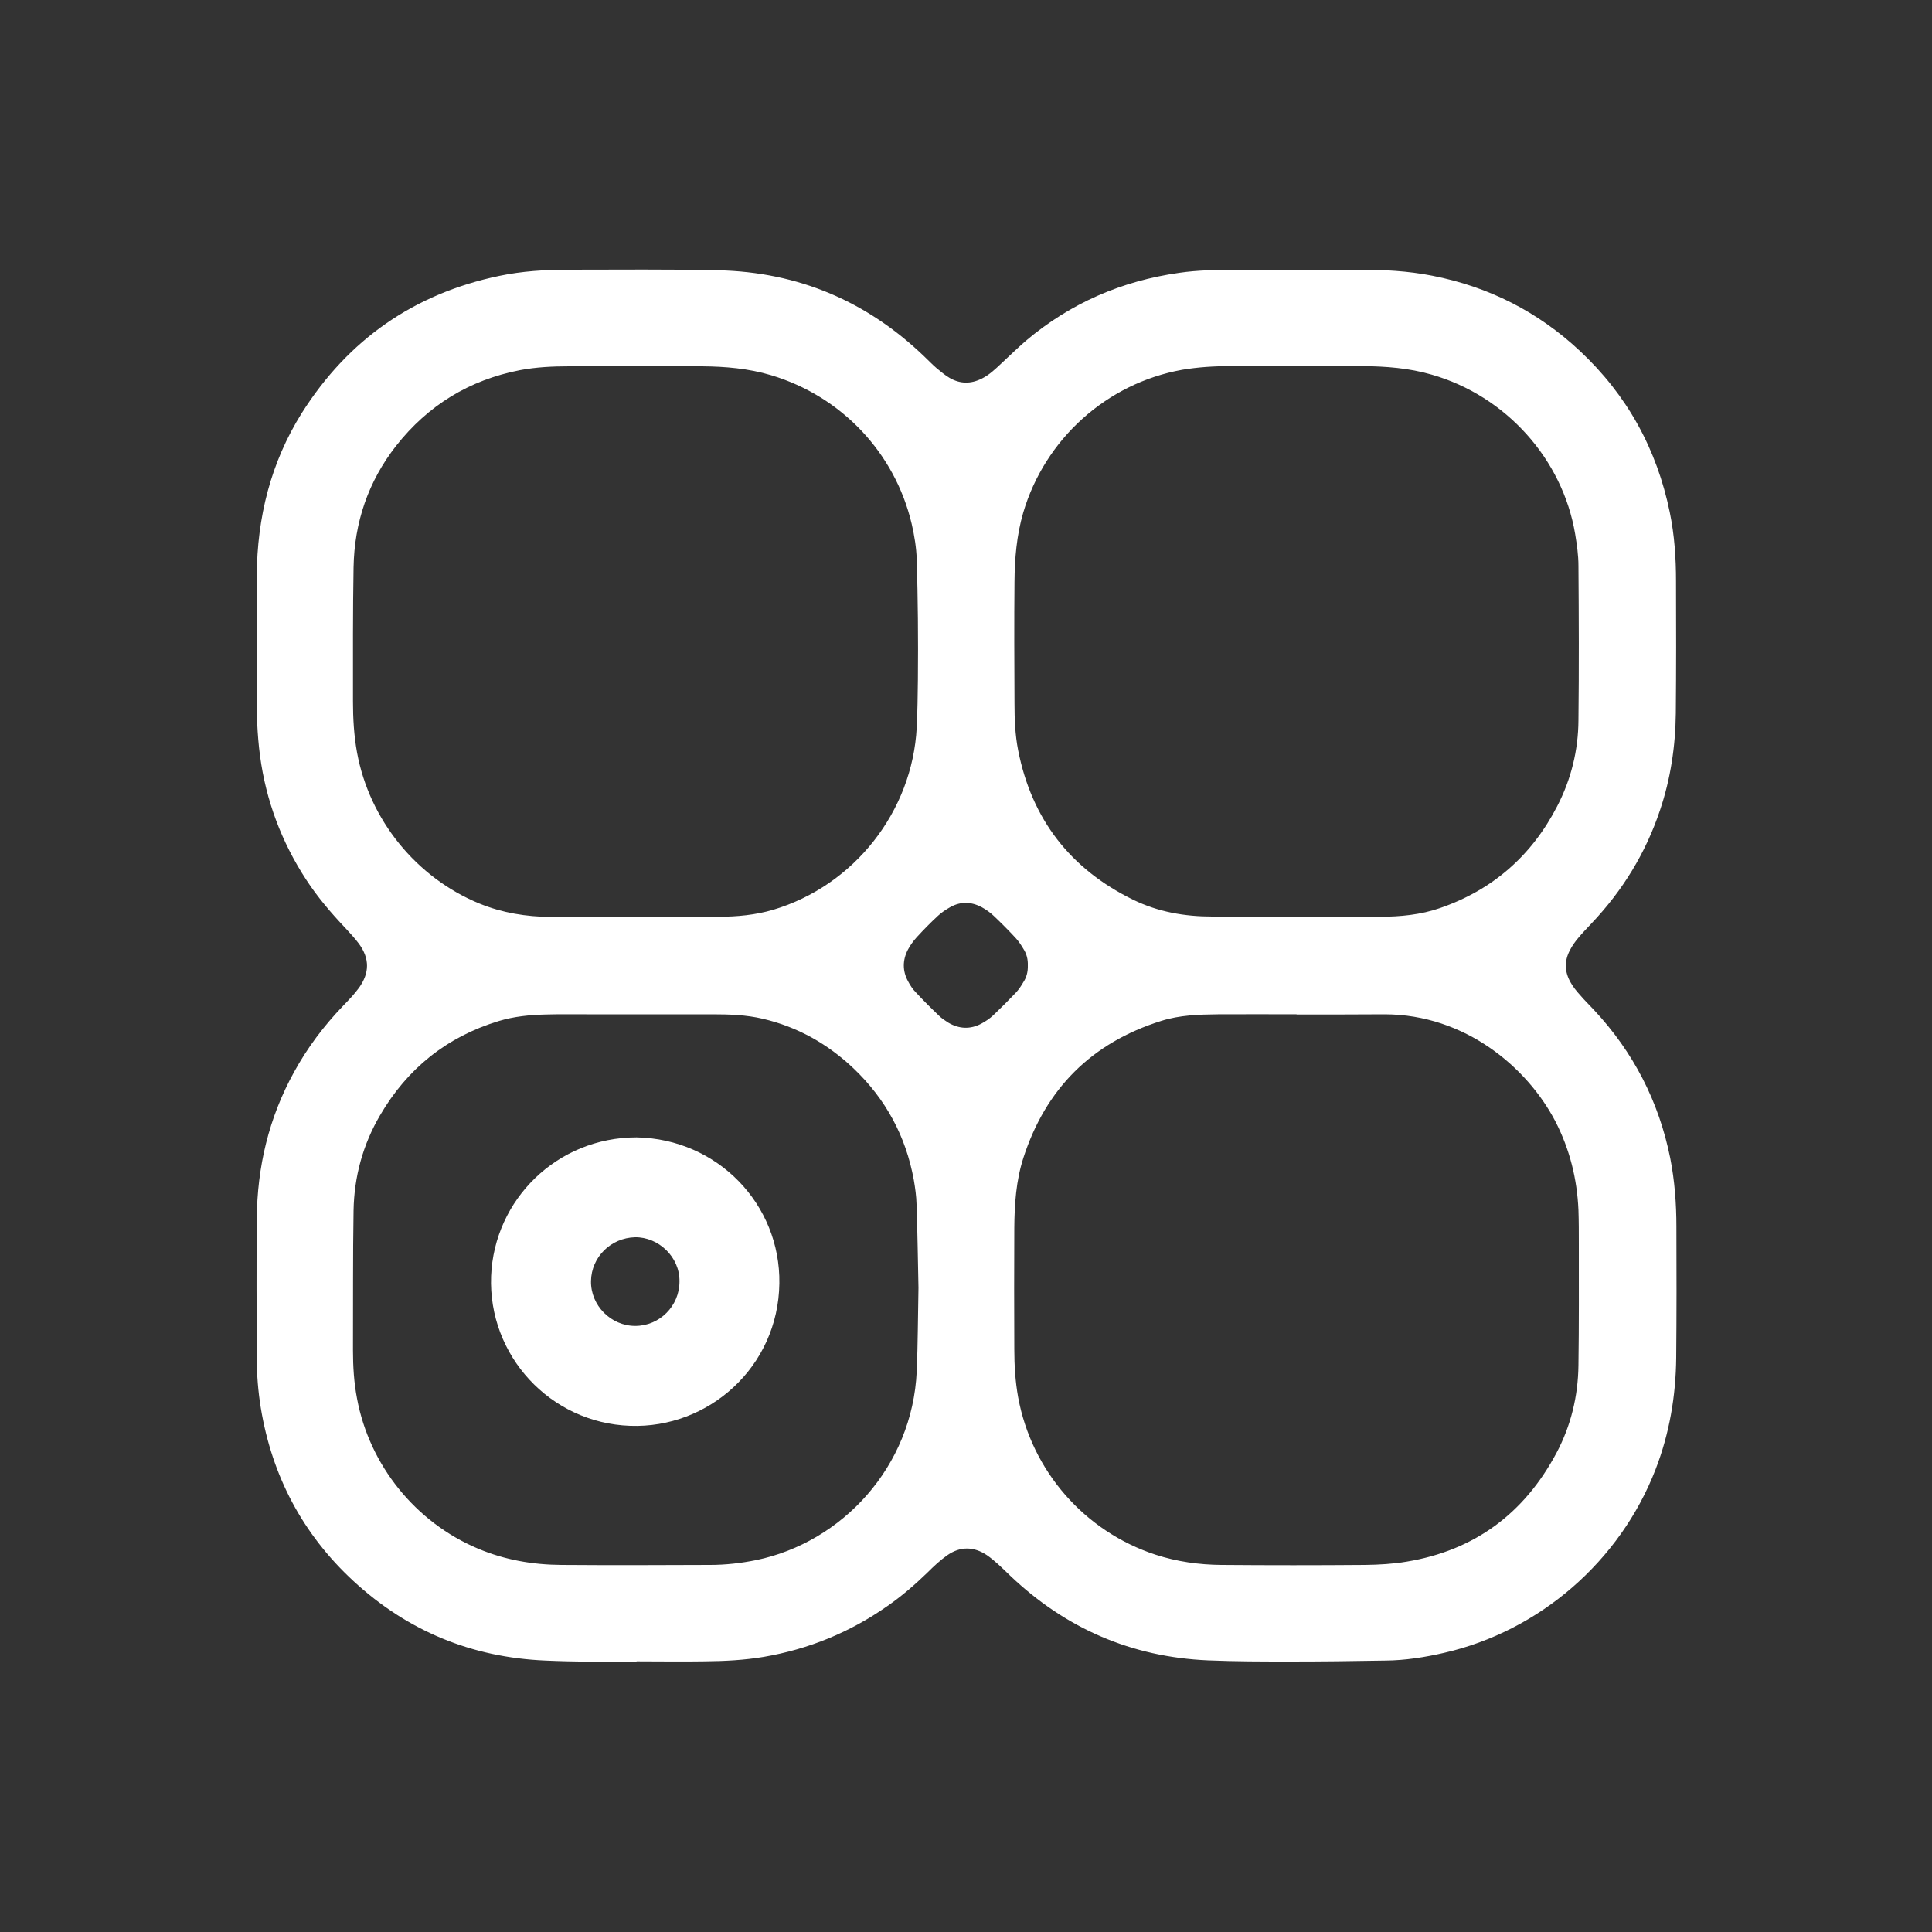
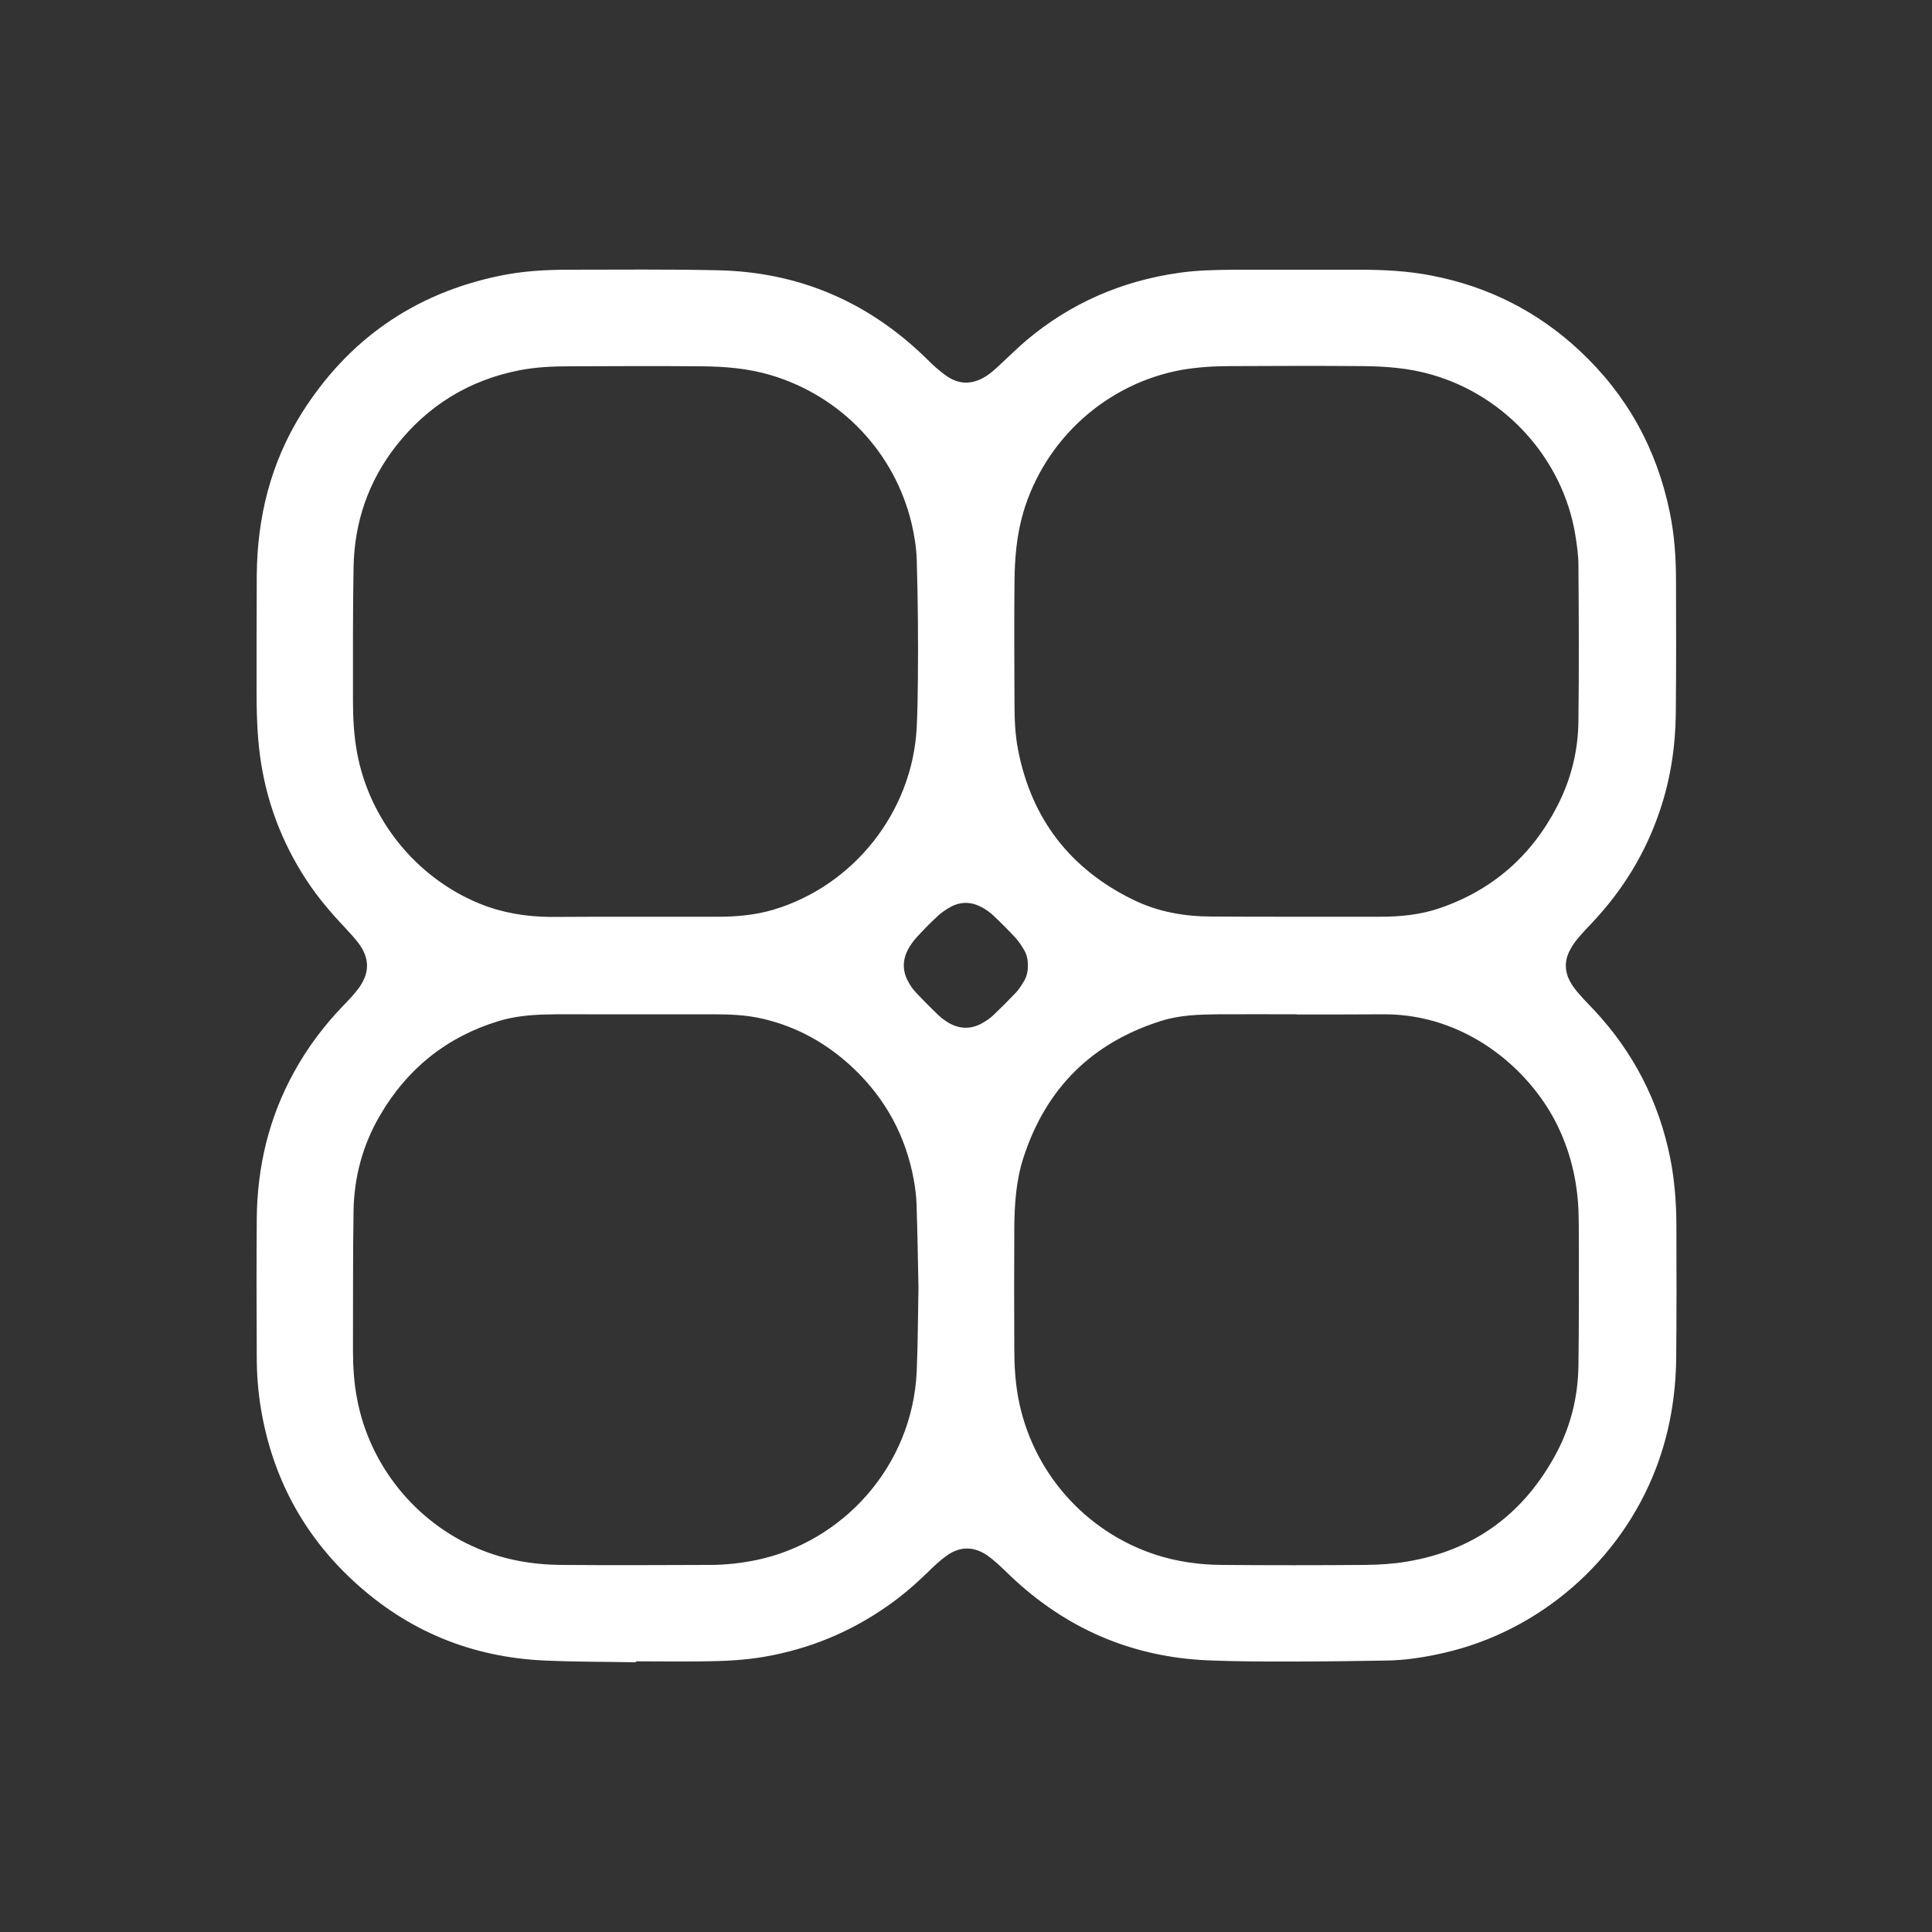
<svg xmlns="http://www.w3.org/2000/svg" version="1.1" id="Calque_1" x="0px" y="0px" viewBox="0 0 1000 1000" style="enable-background:new 0 0 1000 1000;" xml:space="preserve">
  <rect x="0" y="0" width="1000" height="1000" fill="#333333" stroke="none" />
  <style type="text/css">
	.st0{fill:#FFFFFF;}
</style>
  <g>
    <path class="st0" d="M329,860.4c-15.6-0.3-31.2-0.2-46.7-0.9c-38.1-1.6-71.4-15.3-99.4-41.2c-26.2-24.2-42.1-54.3-47.9-89.5   c-1.4-8.6-2.1-17.3-2.1-26c-0.1-23.9-0.2-47.9,0-71.8c0.2-26.9,6.2-52.4,19.3-76.1c6.9-12.6,15.4-23.9,25.3-34.2   c1.6-1.7,3.3-3.4,4.8-5.1c1.2-1.4,2.4-2.8,3.5-4.3c5.5-7.7,5.6-15.1,0-22.8c-2.1-2.8-4.5-5.4-6.9-8c-7.5-7.9-14.6-16.2-20.5-25.3   c-12.7-19.5-20.7-40.8-23.8-63.9c-1.5-11.2-1.8-22.4-1.8-33.6c0-19.9,0-39.9,0.1-59.8c0.2-30.1,7.2-58.4,23.3-84.1   c24-38,58.1-61.8,102.2-71c11.9-2.5,23.9-3.2,36-3.2c25.8,0,51.6-0.3,77.4,0.3c41.3,0.9,76.9,16,106.7,44.7c2.1,2,4,4,6.2,5.9   c2.2,1.8,4.4,3.7,6.8,5.1c5.5,3.2,11.1,3.2,16.8,0.3c3.8-1.9,6.8-4.8,9.9-7.7c4.3-4,8.5-8.1,12.9-11.9c23-19.4,49.5-30.9,79.3-35.1   c9.6-1.4,19.4-1.5,29.1-1.6c21.3,0,42.5,0,63.8,0c12.7,0,25.4,0.6,38,3.1c29.2,5.7,54.7,18.6,76.4,38.9   c24.5,22.9,39.9,50.9,46.6,83.7c2.4,11.7,3.2,23.6,3.2,35.5c0.1,22.8,0.1,45.6-0.1,68.3c-0.2,17.2-2.7,34-8.2,50.3   c-7.4,22.1-19.3,41.5-35.3,58.4c-2.4,2.6-4.9,5.1-7.1,7.8c-1.6,1.9-3.1,4-4.2,6.2c-3,5.6-2.8,11.3,0.4,16.8c1.3,2.3,3,4.4,4.8,6.4   c2.3,2.7,4.8,5.1,7.2,7.7c20.4,21.8,33.6,47.4,39.5,76.7c2.3,11.7,3.2,23.6,3.2,35.5c0.1,22.6,0.1,45.2-0.1,67.8   c-0.2,19.9-3.5,39.3-10.7,57.9c-18.4,47.5-60,83.6-109.4,94.9c-10,2.3-20.1,3.9-30.3,4c-16.4,0.3-32.8,0.5-49.2,0.5   c-14.2,0-28.5,0-42.7-0.6c-39.6-1.7-73.7-16.5-102.4-43.8c-2.1-2-4.1-4-6.2-5.9c-1.9-1.7-3.8-3.3-5.8-4.7c-6.8-4.6-13.9-4.7-20.6,0   c-3.7,2.6-7,5.7-10.2,8.9c-6.5,6.3-13.3,12.2-20.8,17.4c-19.4,13.6-40.7,22.3-64,26.3c-10.1,1.7-20.3,2.2-30.5,2.3   c-11.7,0.2-23.4,0-35.2,0C329,860.1,329,860.3,329,860.4z M328.7,474.5c14.4,0,28.8,0,43.2,0c9.6,0,19.1-0.9,28.3-3.6   c41.9-12.5,72.1-50.9,74.3-94.5c0.4-8.2,0.5-16.4,0.6-24.6c0.1-10.5,0.1-21.1,0-31.6c-0.1-10.2-0.3-20.4-0.6-30.6   c-0.2-6.2-1.2-12.3-2.6-18.4c-8.7-36.9-36.4-66.1-72.8-77c-11.7-3.5-23.7-4.5-35.7-4.6c-22.9-0.2-45.9-0.1-68.8,0   c-8.5,0-17.1,0.4-25.5,2c-26.2,5.1-47.6,18.2-64.1,39.2c-14.4,18.4-21.6,39.6-22,62.9c-0.4,23.1-0.3,46.2-0.3,69.3   c0,8.9,0.5,17.7,2.1,26.5c6.4,34.9,30.7,64.8,63.4,78.2c11.8,4.8,24.1,6.8,36.8,6.9C299.5,474.5,314.1,474.5,328.7,474.5z    M671.1,525.1c0,0,0-0.1,0-0.1c-13.6,0-27.1-0.1-40.7,0c-9.9,0.1-19.8,0.4-29.3,3.4c-36,11.3-59.8,35-71.4,70.9   c-3.8,11.8-4.6,24-4.7,36.2c-0.1,20.9-0.1,41.9,0,62.8c0,8.4,0.5,16.7,2,25c7,38.1,34.4,69.4,71.1,81.4c11.1,3.6,22.5,5.2,34.1,5.3   c24.8,0.2,49.6,0.2,74.4,0c7.2-0.1,14.4-0.5,21.5-1.7c35.1-5.8,60.8-24.9,77.5-56.2c7.5-14.1,11.2-29.4,11.4-45.4   c0.3-20.9,0.2-41.9,0.2-62.8c0-5.9,0-11.7-0.2-17.6c-0.7-16.1-4.5-31.4-11.9-45.8c-14.6-28.1-46.8-55.4-88.3-55.5   C701.6,525.1,686.4,525.1,671.1,525.1z M671,474.5c14.4,0,28.8,0,43.2,0c10.6,0,21.1-1,31.2-4.5c27.2-9.4,47.4-27.1,60.6-52.7   c7.2-13.9,10.9-28.9,11-44.5c0.3-26.6,0.2-53.2,0-79.9c0-5.5-0.8-11-1.7-16.5c-6.5-38.7-35.8-71.5-74.3-82.5   c-11.7-3.4-23.7-4.3-35.8-4.4c-22.8-0.2-45.6-0.1-68.3,0c-8.4,0-16.7,0.5-25,1.9c-39.1,7-71.1,35.9-82.3,74   c-3.4,11.7-4.4,23.7-4.5,35.7c-0.2,20.9-0.1,41.9,0,62.8c0,8.2,0.3,16.4,1.9,24.5c7,35.6,27,61.4,59.5,77.3   c12.9,6.3,26.6,8.7,40.9,8.7C641.8,474.5,656.4,474.5,671,474.5z M475.4,666.5c-0.3-14.1-0.5-28.6-1-43.2   c-0.1-4.2-0.7-8.4-1.4-12.5c-4.1-22.6-14.5-41.9-31.2-57.8c-13.4-12.7-29-21.5-47-25.7c-8.5-2-17.2-2.3-26-2.3   c-21.8,0-43.5,0-65.3,0c-7,0-14.1-0.1-21.1,0.1c-8.2,0.2-16.4,1-24.3,3.4c-26.9,8.2-47.3,24.6-61.4,48.8   c-8.9,15.2-13.4,31.8-13.7,49.3c-0.4,24.1-0.2,48.2-0.3,72.3c0,8.4,0.5,16.7,2.1,25c6.4,34.5,30.3,64.1,62.7,77.7   c13.8,5.8,28.2,8.3,43.1,8.4c25.6,0.2,51.2,0.1,76.9,0c8,0,16-0.9,23.9-2.5c44.5-9.2,80.9-48.3,83.1-97.8   C475.1,695.4,475.1,681.2,475.4,666.5z M532,499.7c0.1-3.1-0.6-6-2.3-8.6c-1.2-2-2.5-4-4.1-5.7c-3.6-3.9-7.4-7.7-11.3-11.4   c-1.8-1.7-3.9-3.2-6.1-4.4c-5.4-2.9-10.9-3.1-16.3-0.1c-2.3,1.3-4.6,2.8-6.5,4.6c-3.8,3.5-7.4,7.2-10.9,11c-1.8,2-3.4,4.2-4.6,6.5   c-2.8,5.4-2.8,11,0.1,16.3c1.1,2.1,2.4,4.1,4,5.7c3.9,4.2,7.9,8.2,12,12.1c1.4,1.4,3.1,2.5,4.8,3.6c5.6,3.3,11.4,3.6,17.2,0.5   c2.2-1.2,4.3-2.6,6.1-4.3c4-3.8,7.9-7.7,11.7-11.7c1.5-1.6,2.7-3.4,3.8-5.3C531.3,506,532.1,503,532,499.7z" />
-     <path class="st0" d="M329.5,588.7c42,0.8,74.5,34.7,73.9,75.6c-0.6,43.2-36.6,75.2-77.3,73.7c-41.5-1.5-73.5-36.5-71.9-77.5   C255.8,620.9,288.3,588.7,329.5,588.7z M351.7,663.3c0.2-12.8-11-23.1-23-22.9c-12.5,0.3-22.6,10.2-22.8,22.7   c-0.2,12.6,10.3,23.2,22.9,23.2C341.4,686.3,351.7,676,351.7,663.3z" />
  </g>
</svg>